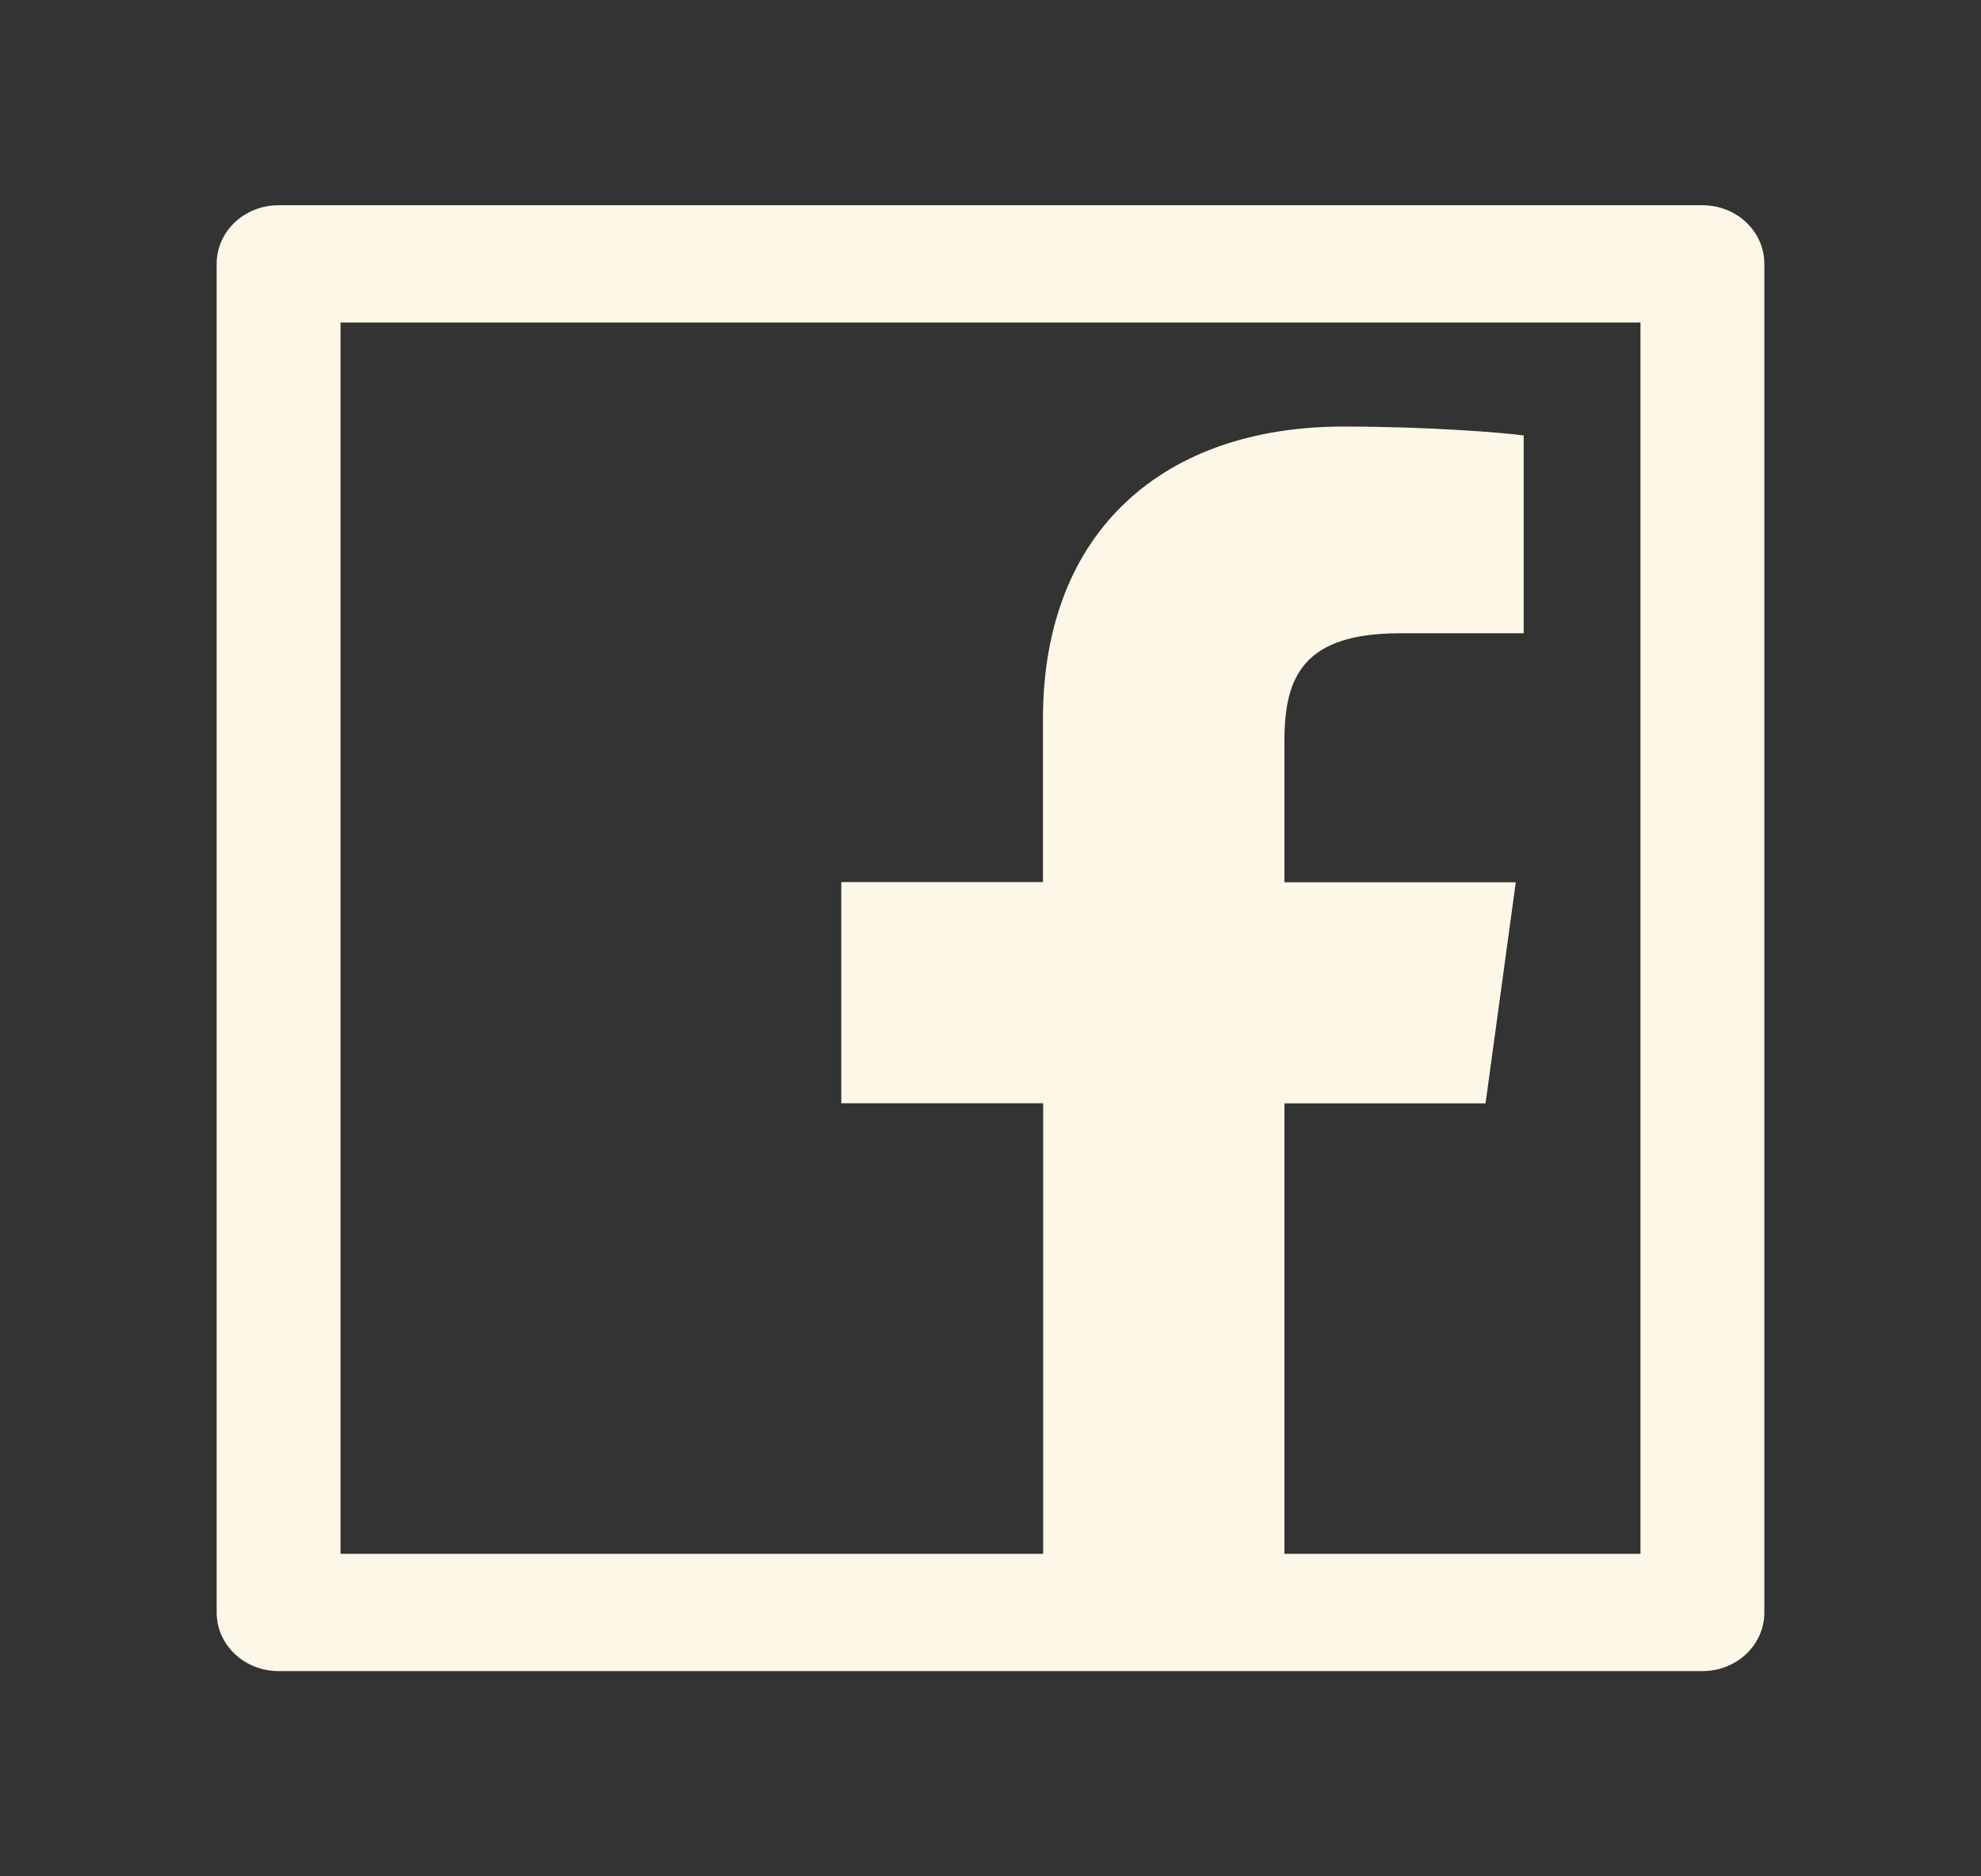
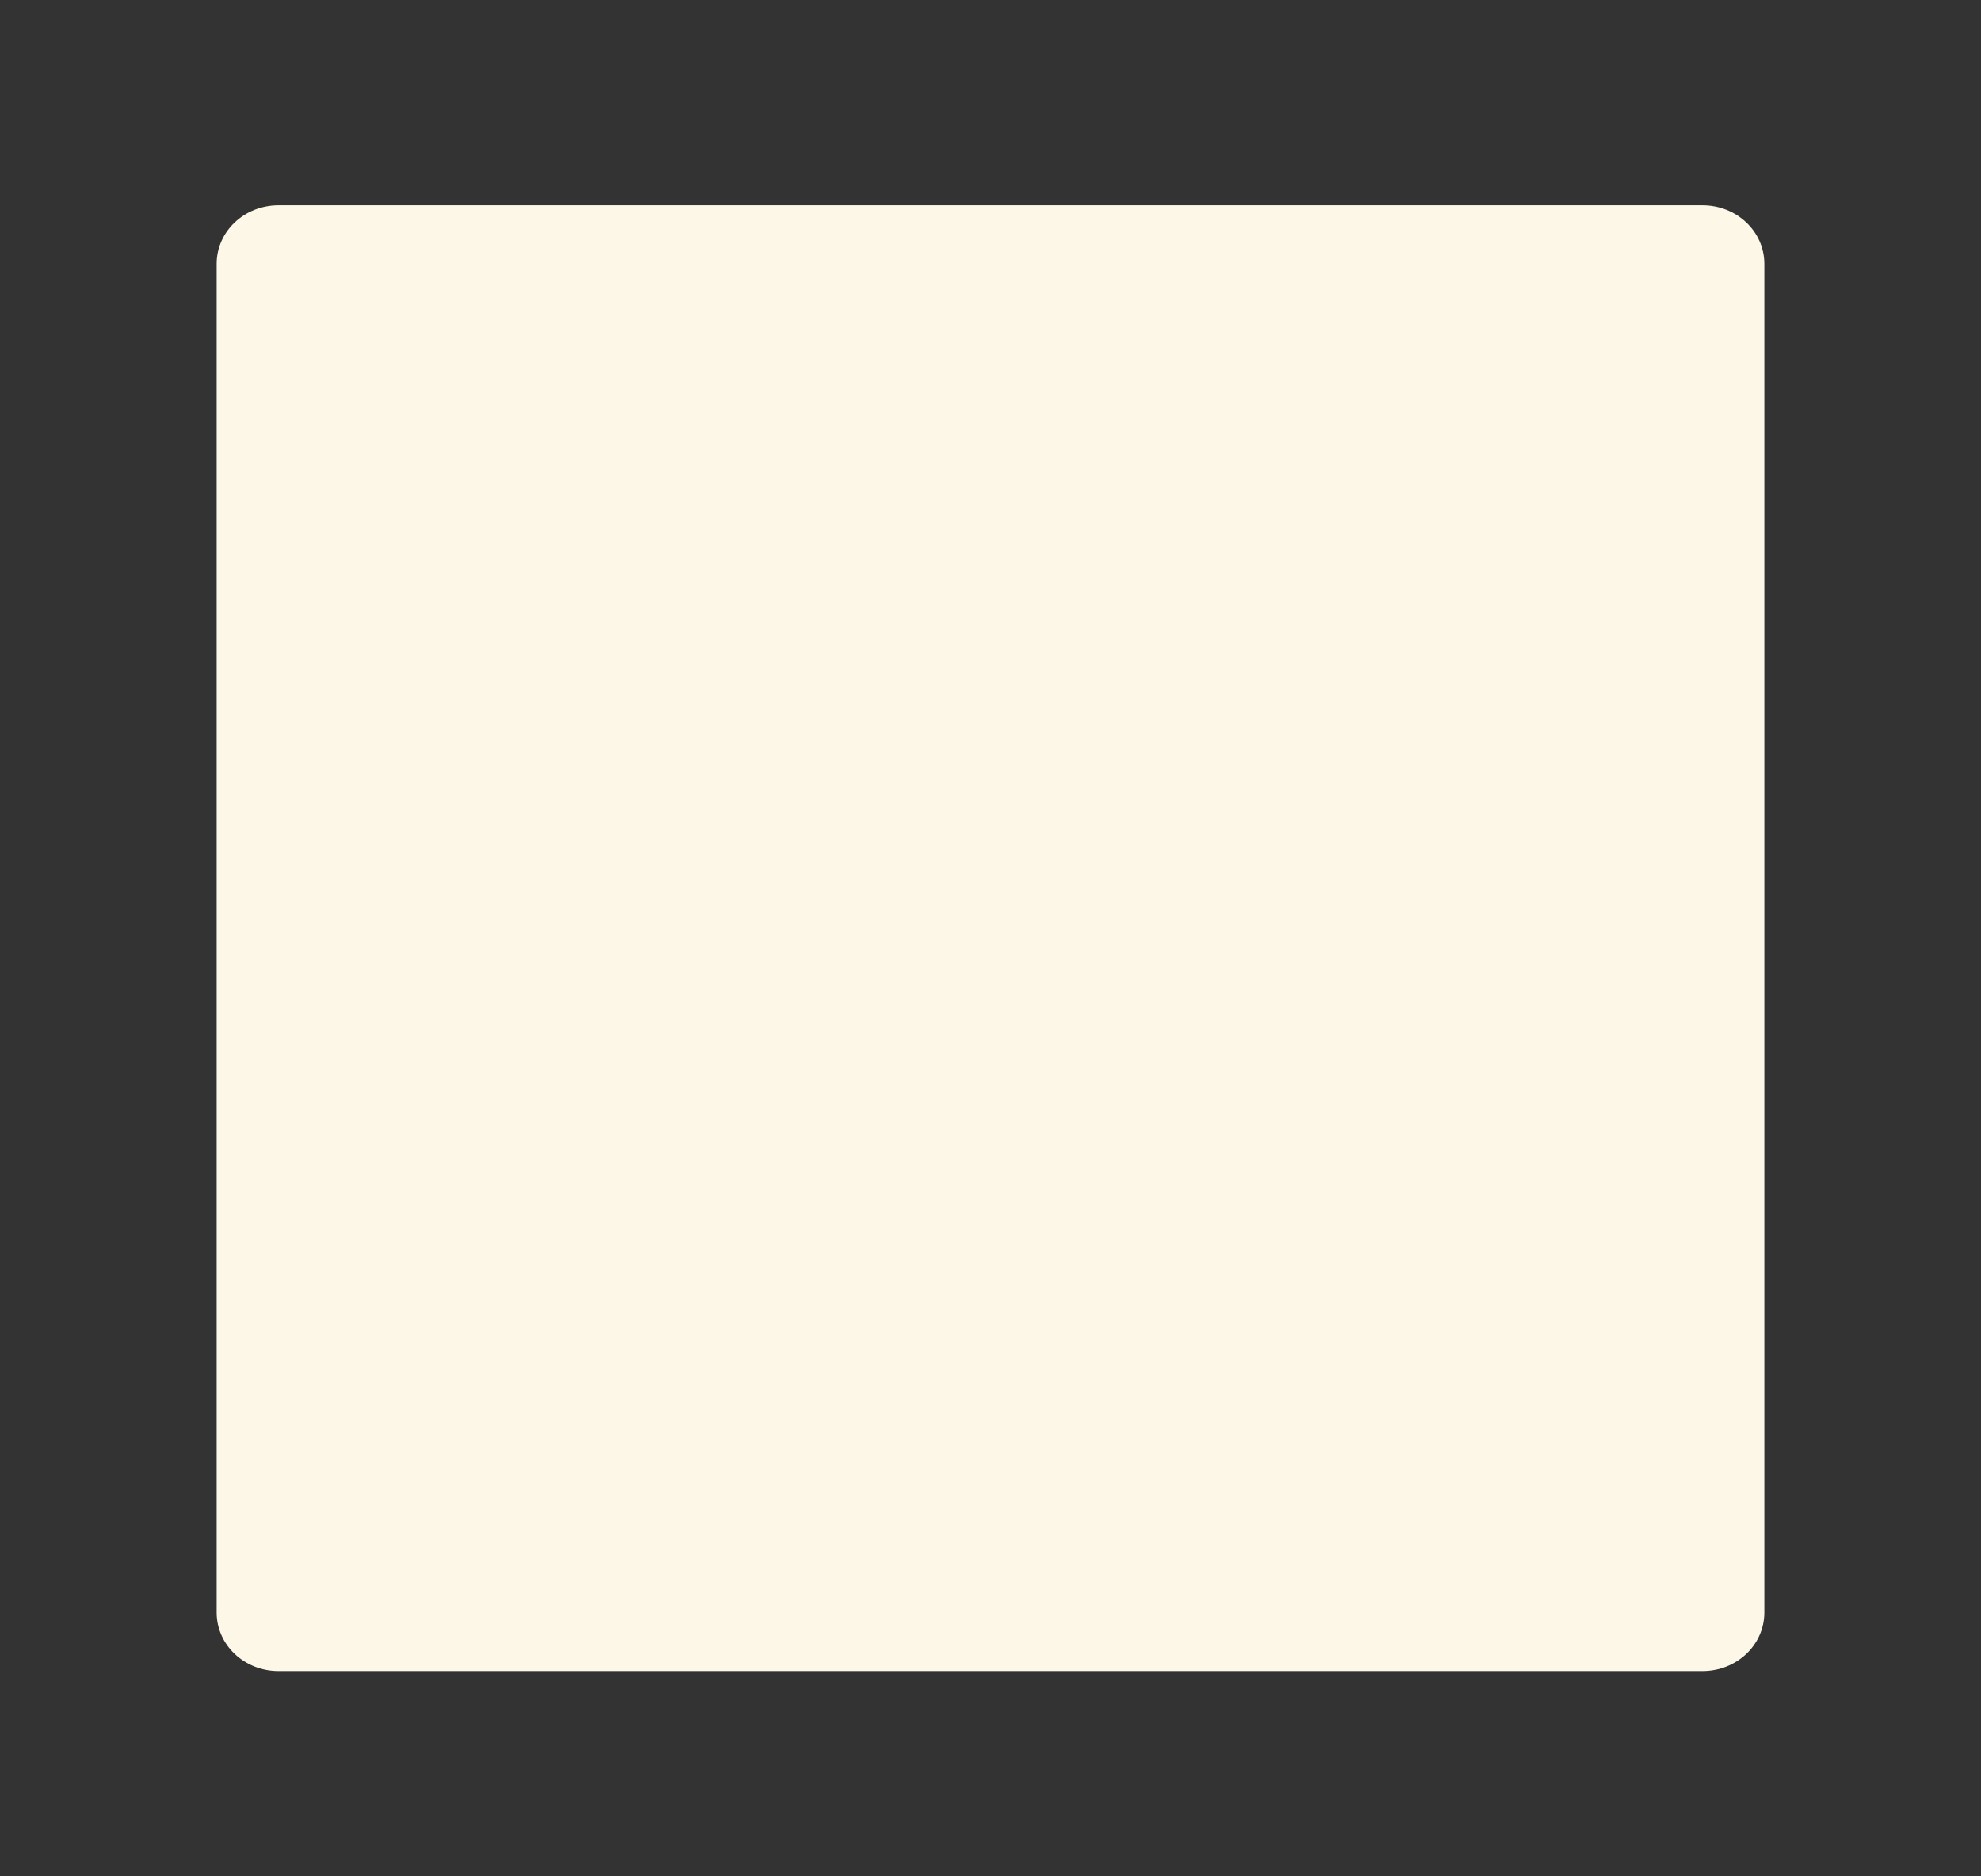
<svg xmlns="http://www.w3.org/2000/svg" width="19" height="18" viewBox="0 0 19 18" fill="none">
  <rect x="0" y="0" width="19" height="18" fill="#333333" stroke="none" />
  <g id="Icon / FacebookOutlined">
-     <path id="Vector" d="M16.328 1.969H2.672C2.343 1.969 2.078 2.22 2.078 2.531V15.469C2.078 15.78 2.343 16.031 2.672 16.031H16.328C16.657 16.031 16.922 15.78 16.922 15.469V2.531C16.922 2.22 16.657 1.969 16.328 1.969ZM15.734 14.906H12.319V10.585H14.248L14.538 8.464H12.319V7.109C12.319 6.493 12.498 6.075 13.428 6.075H14.614V4.177C14.408 4.15 13.704 4.092 12.884 4.092C11.174 4.092 10.003 5.082 10.003 6.898V8.462H8.069V10.584H10.005V14.906H3.266V3.094H15.734V14.906Z" fill="#FDF7E7" />
+     <path id="Vector" d="M16.328 1.969H2.672C2.343 1.969 2.078 2.22 2.078 2.531V15.469C2.078 15.78 2.343 16.031 2.672 16.031H16.328C16.657 16.031 16.922 15.78 16.922 15.469V2.531C16.922 2.22 16.657 1.969 16.328 1.969ZM15.734 14.906H12.319V10.585H14.248L14.538 8.464H12.319V7.109C12.319 6.493 12.498 6.075 13.428 6.075H14.614V4.177C14.408 4.15 13.704 4.092 12.884 4.092C11.174 4.092 10.003 5.082 10.003 6.898V8.462H8.069V10.584H10.005V14.906H3.266V3.094V14.906Z" fill="#FDF7E7" />
  </g>
</svg>